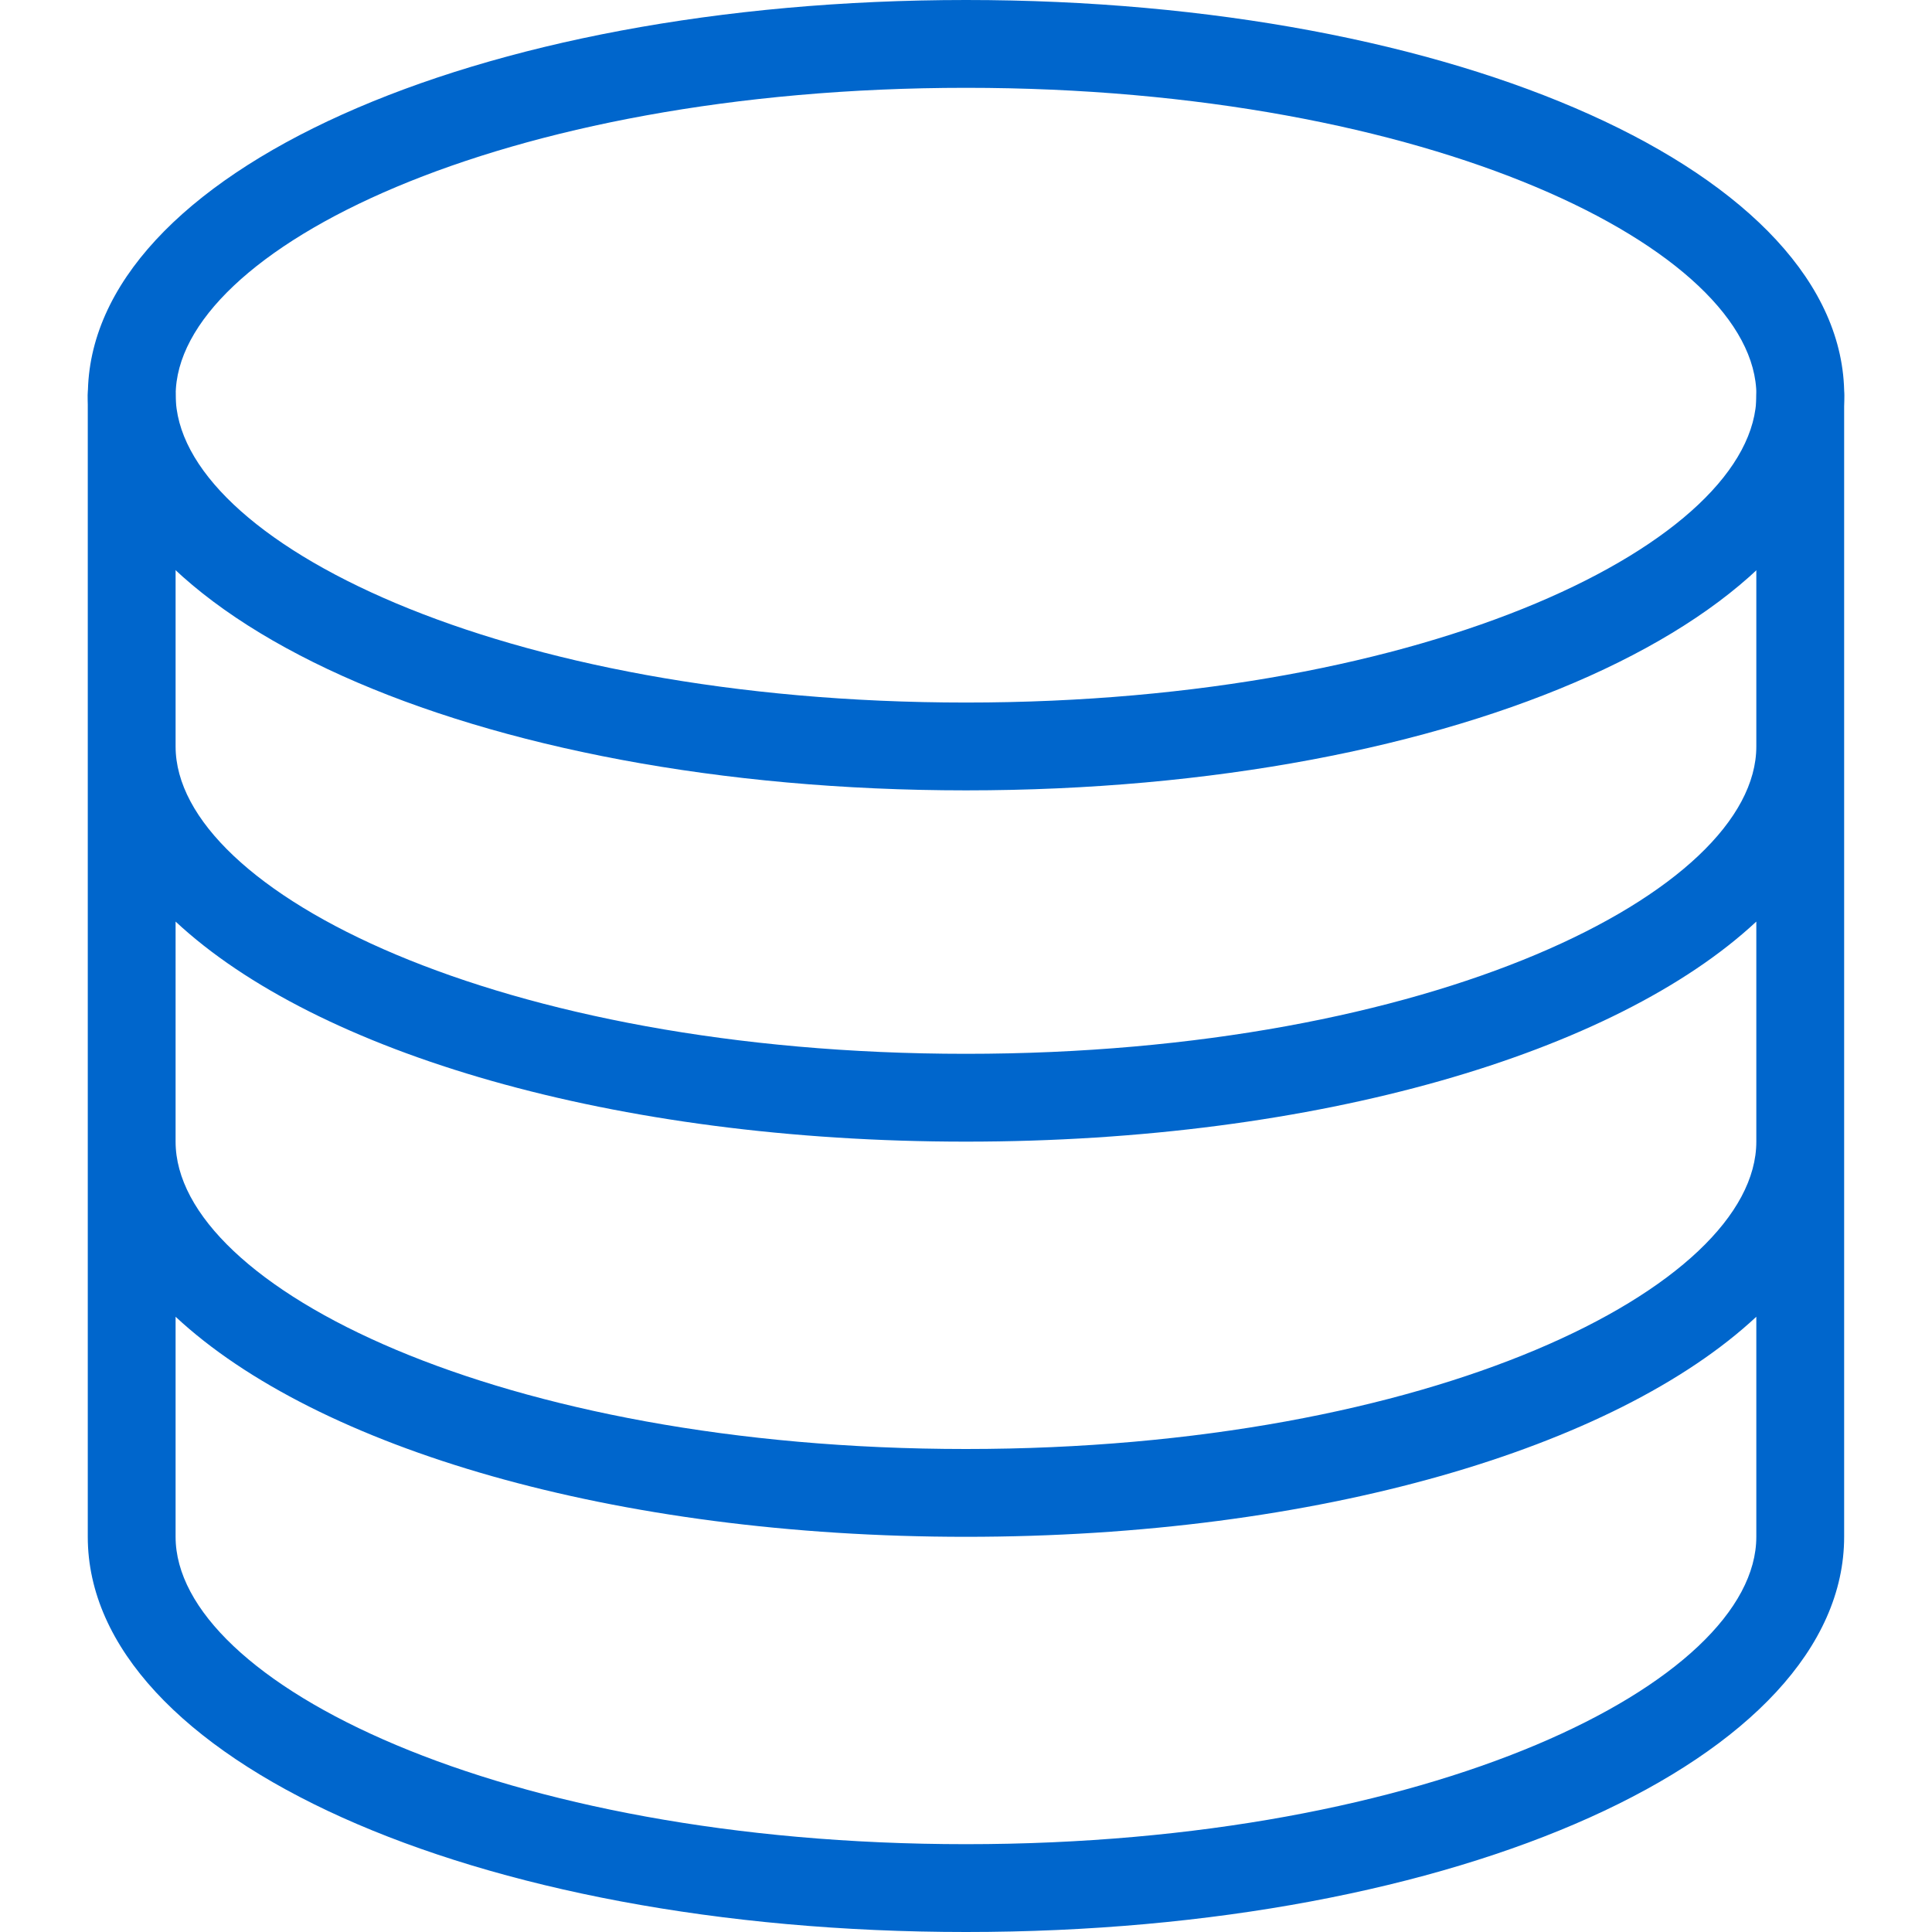
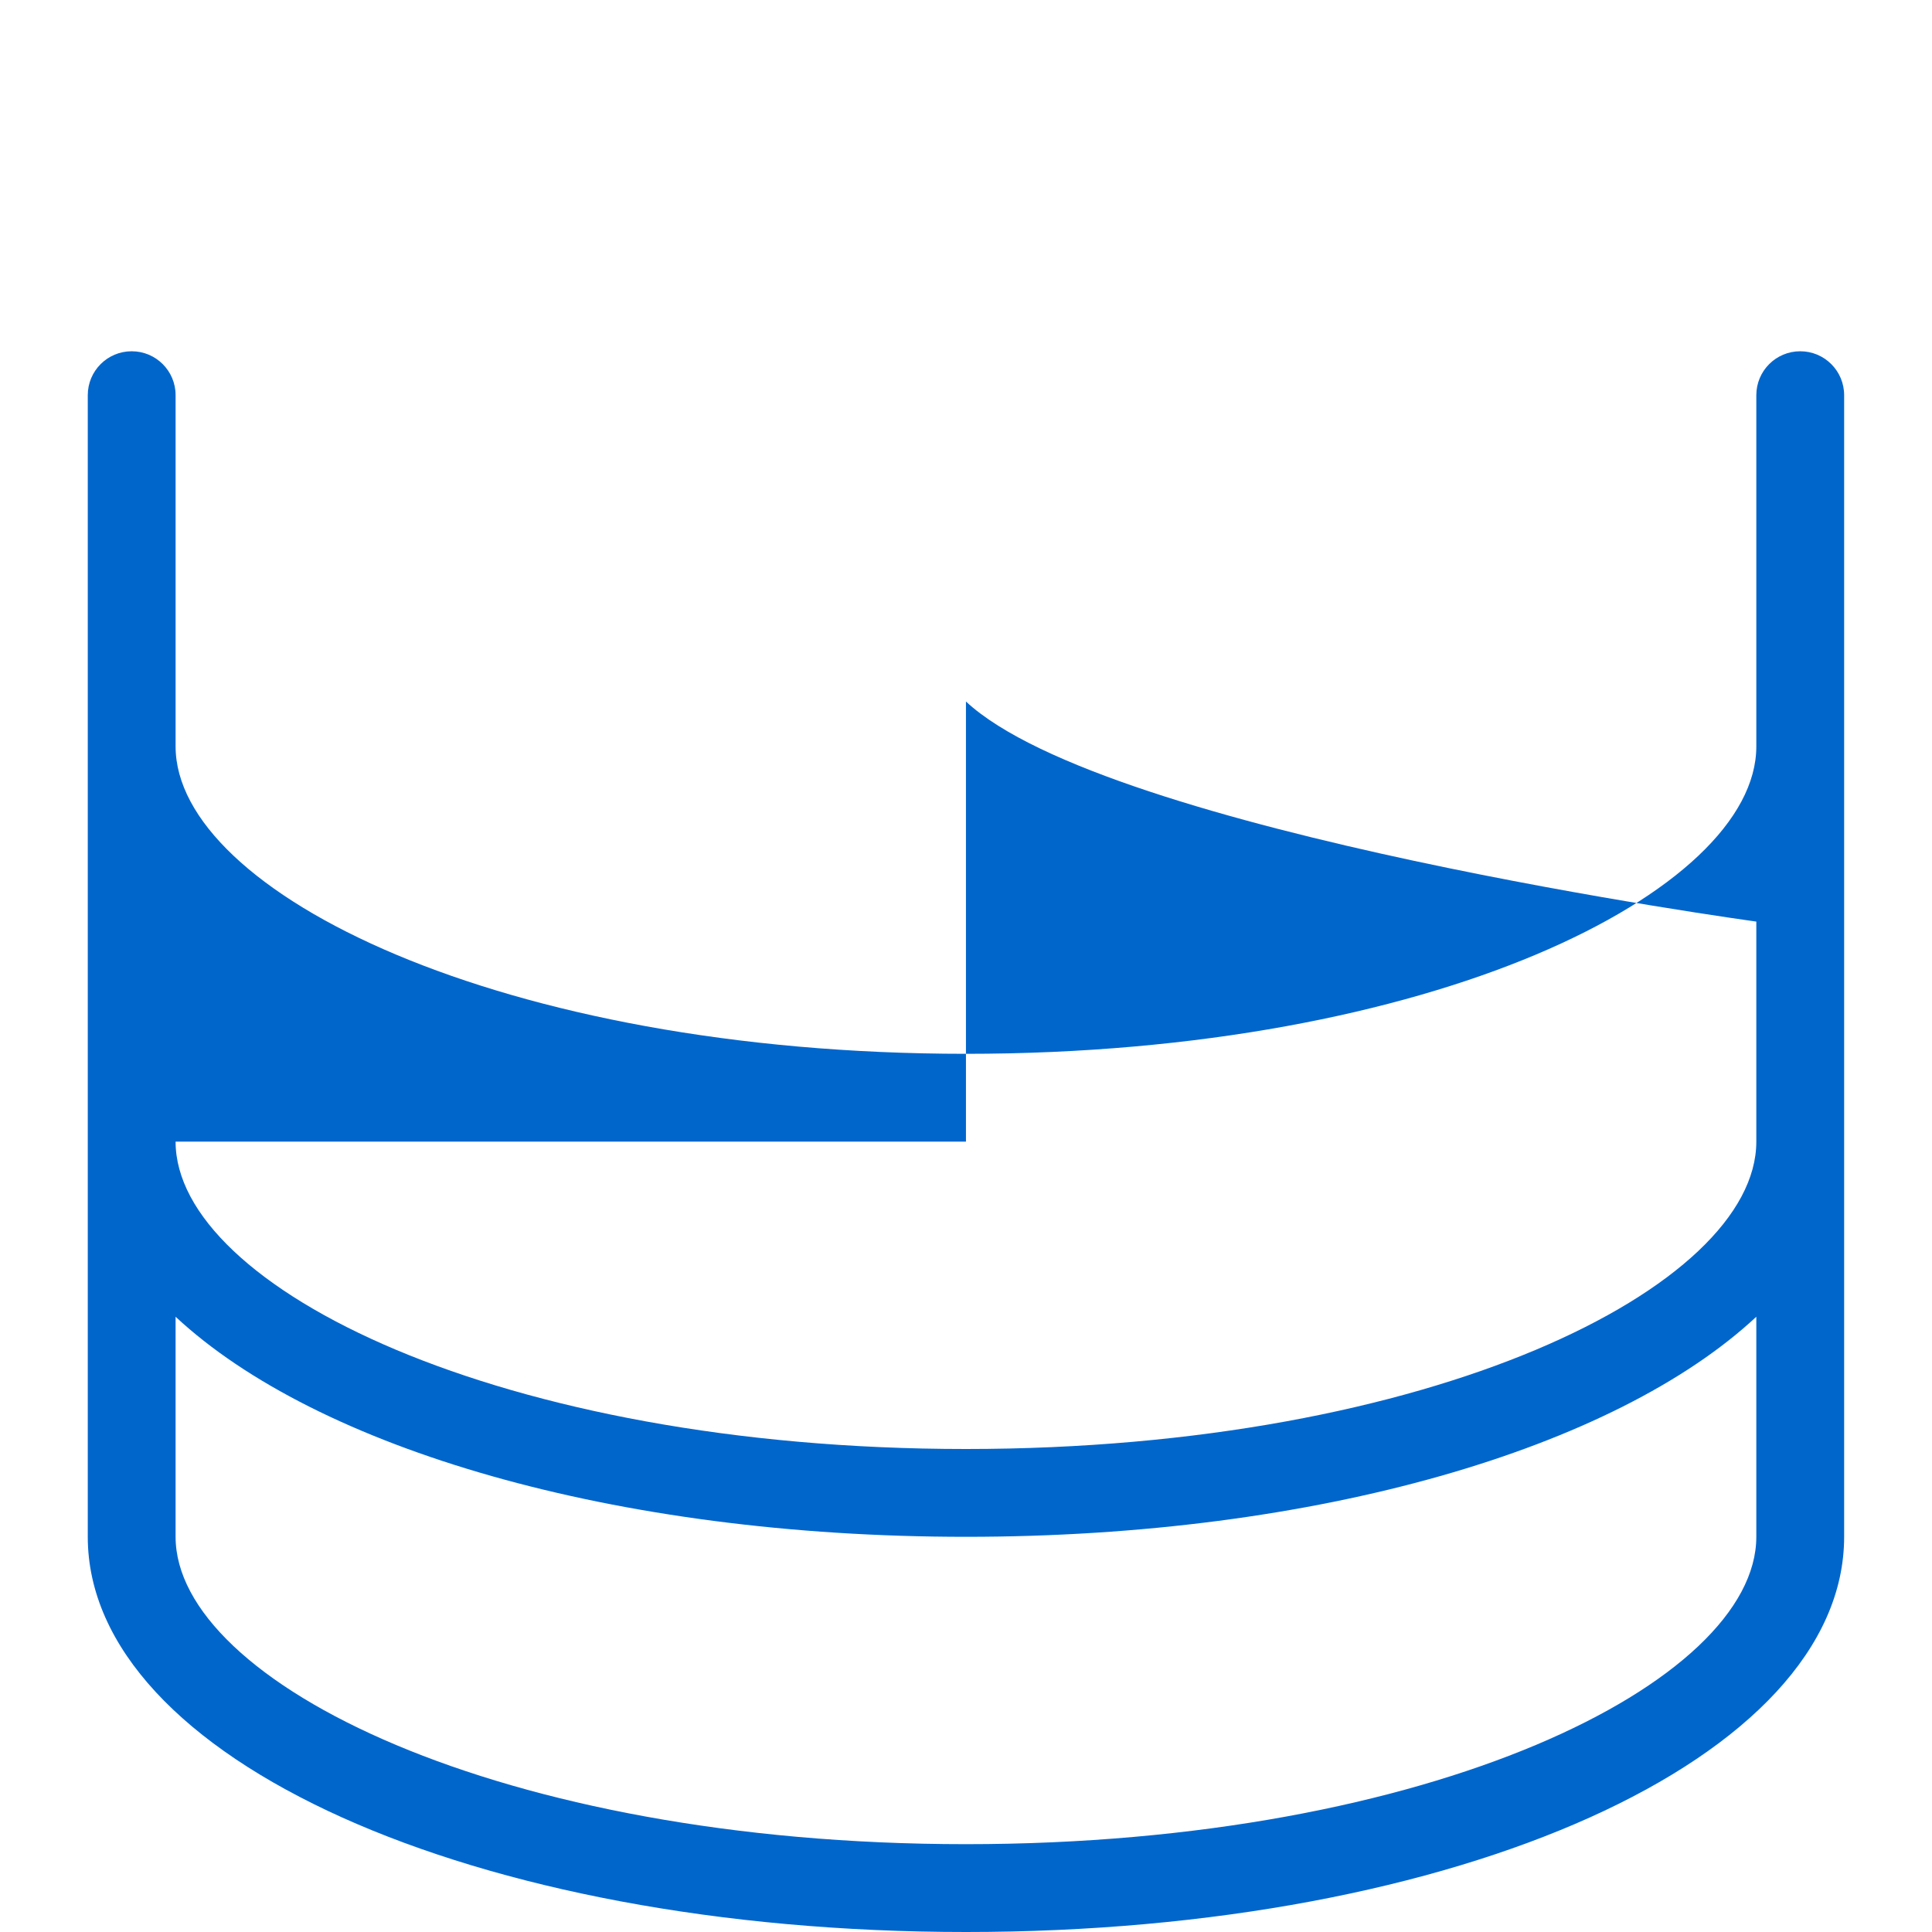
<svg xmlns="http://www.w3.org/2000/svg" version="1.1" id="Capa_1" x="0px" y="0px" viewBox="0 0 494.154 494.154" style="enable-background:new 0 0 494.154 494.154;" xml:space="preserve">
  <g fill="#0066CC">
    <g>
-       <path d="M247.088,202.154c-125.951,0-224.615-44.397-224.615-101.077S121.137,0,247.088,0s224.615,44.397,224.615,101.077    S373.039,202.154,247.088,202.154z M247.088,22.462c-119.13,0-202.154,41.435-202.154,78.615s83.024,78.615,202.154,78.615    s202.154-41.435,202.154-78.615S366.217,22.462,247.088,22.462z" />
-       <path d="M247.066,494.154c-125.951,0-224.615-44.397-224.615-101.077v-292c0-6.208,5.023-11.231,11.231-11.231    s11.231,5.023,11.231,11.231v89.846c0,37.18,83.024,78.615,202.154,78.615s202.154-41.435,202.154-78.615v-89.846    c0-6.208,5.023-11.231,11.231-11.231c6.208,0,11.231,5.023,11.231,11.231v292C471.681,449.757,373.017,494.154,247.066,494.154z     M44.912,336.791v56.285c0,37.18,83.024,78.615,202.154,78.615s202.154-41.435,202.154-78.615v-56.285    c-36.083,33.626-112.154,56.285-202.154,56.285S81.006,370.418,44.912,336.791z M44.912,292c0,37.18,83.024,78.615,202.154,78.615    S449.22,329.18,449.22,292v-56.285C413.137,269.341,337.066,292,247.066,292s-166.06-22.659-202.154-56.285V292z" />
+       <path d="M247.066,494.154c-125.951,0-224.615-44.397-224.615-101.077v-292c0-6.208,5.023-11.231,11.231-11.231    s11.231,5.023,11.231,11.231v89.846c0,37.18,83.024,78.615,202.154,78.615s202.154-41.435,202.154-78.615v-89.846    c0-6.208,5.023-11.231,11.231-11.231c6.208,0,11.231,5.023,11.231,11.231v292C471.681,449.757,373.017,494.154,247.066,494.154z     M44.912,336.791v56.285c0,37.18,83.024,78.615,202.154,78.615s202.154-41.435,202.154-78.615v-56.285    c-36.083,33.626-112.154,56.285-202.154,56.285S81.006,370.418,44.912,336.791z M44.912,292c0,37.18,83.024,78.615,202.154,78.615    S449.22,329.18,449.22,292v-56.285s-166.06-22.659-202.154-56.285V292z" />
    </g>
  </g>
  <g>
</g>
  <g>
</g>
  <g>
</g>
  <g>
</g>
  <g>
</g>
  <g>
</g>
  <g>
</g>
  <g>
</g>
  <g>
</g>
  <g>
</g>
  <g>
</g>
  <g>
</g>
  <g>
</g>
  <g>
</g>
  <g>
</g>
</svg>